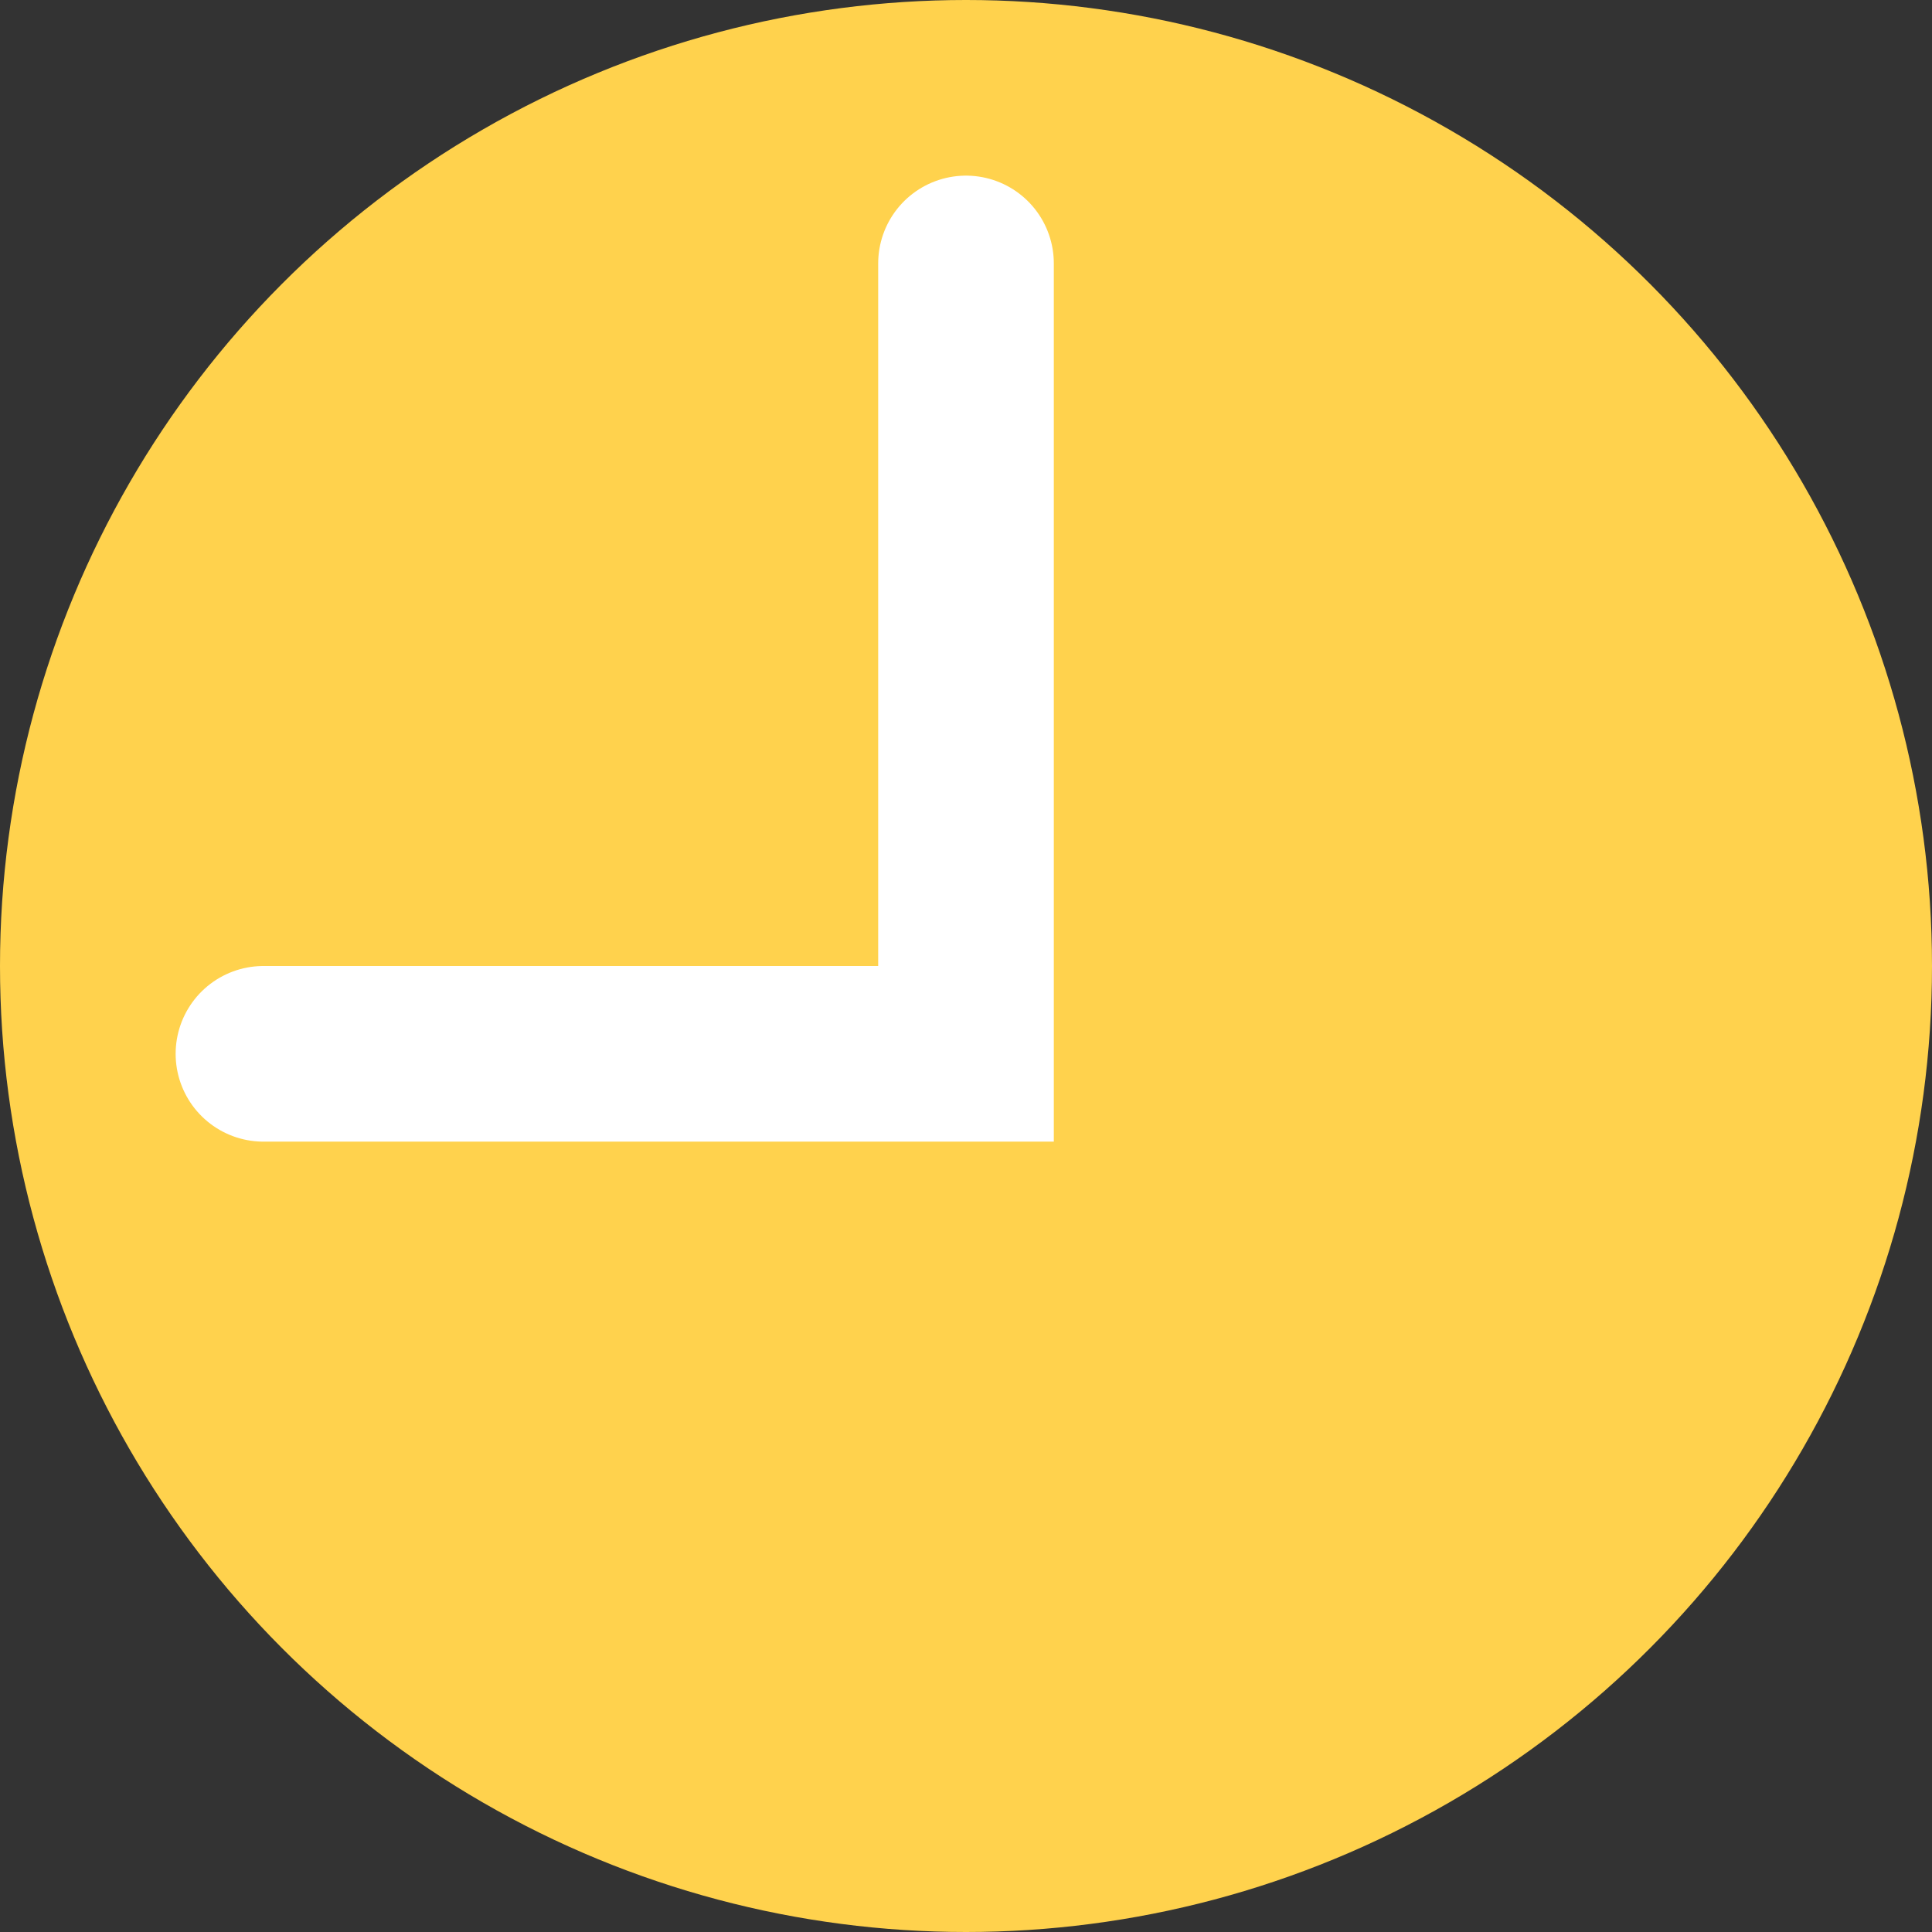
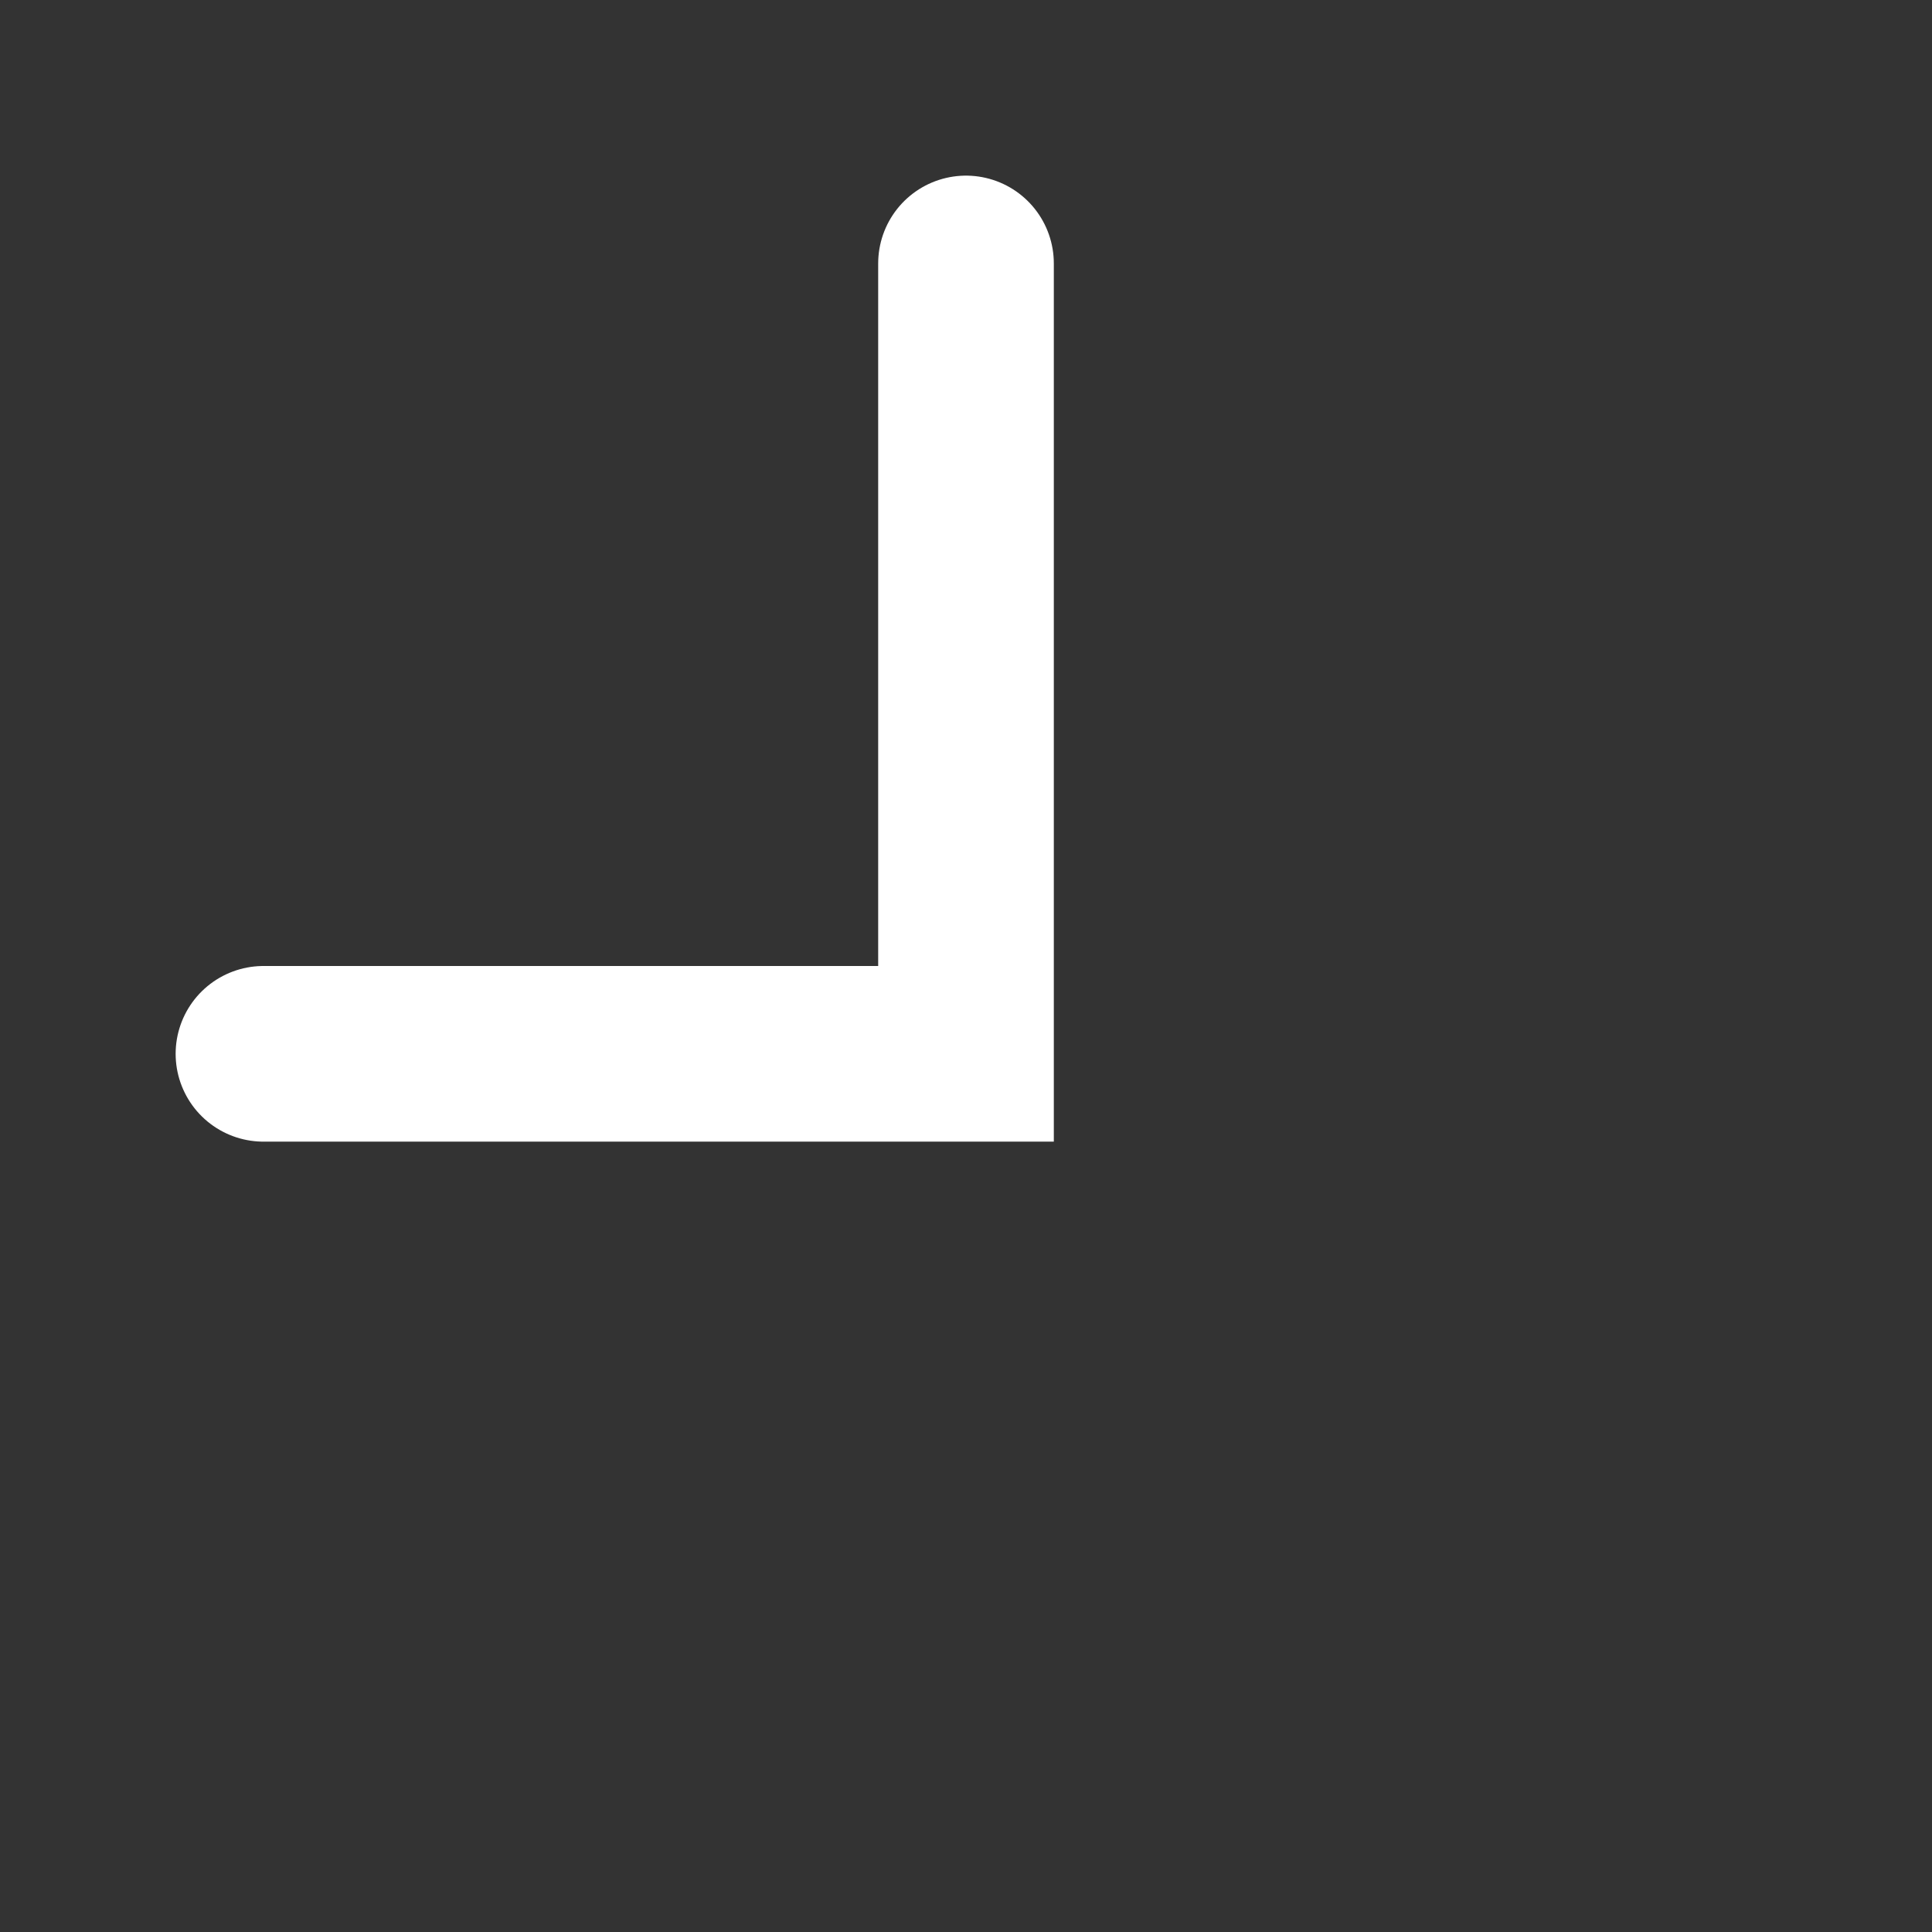
<svg xmlns="http://www.w3.org/2000/svg" id="レイヤー_1" data-name="レイヤー 1" viewBox="0 0 22 22">
  <rect x="0" y="0" width="22" height="22" fill="#333333" stroke="none" />
  <defs>
    <style>.cls-1{fill:#ffd24d;}.cls-2{fill:none;stroke:#fff;stroke-linecap:round;stroke-miterlimit:10;stroke-width:2px;}</style>
  </defs>
  <title>icon_s_time_y</title>
-   <circle class="cls-1" cx="11" cy="11" r="11" />
  <polyline class="cls-2" points="11 3 11 12 3 12" />
</svg>